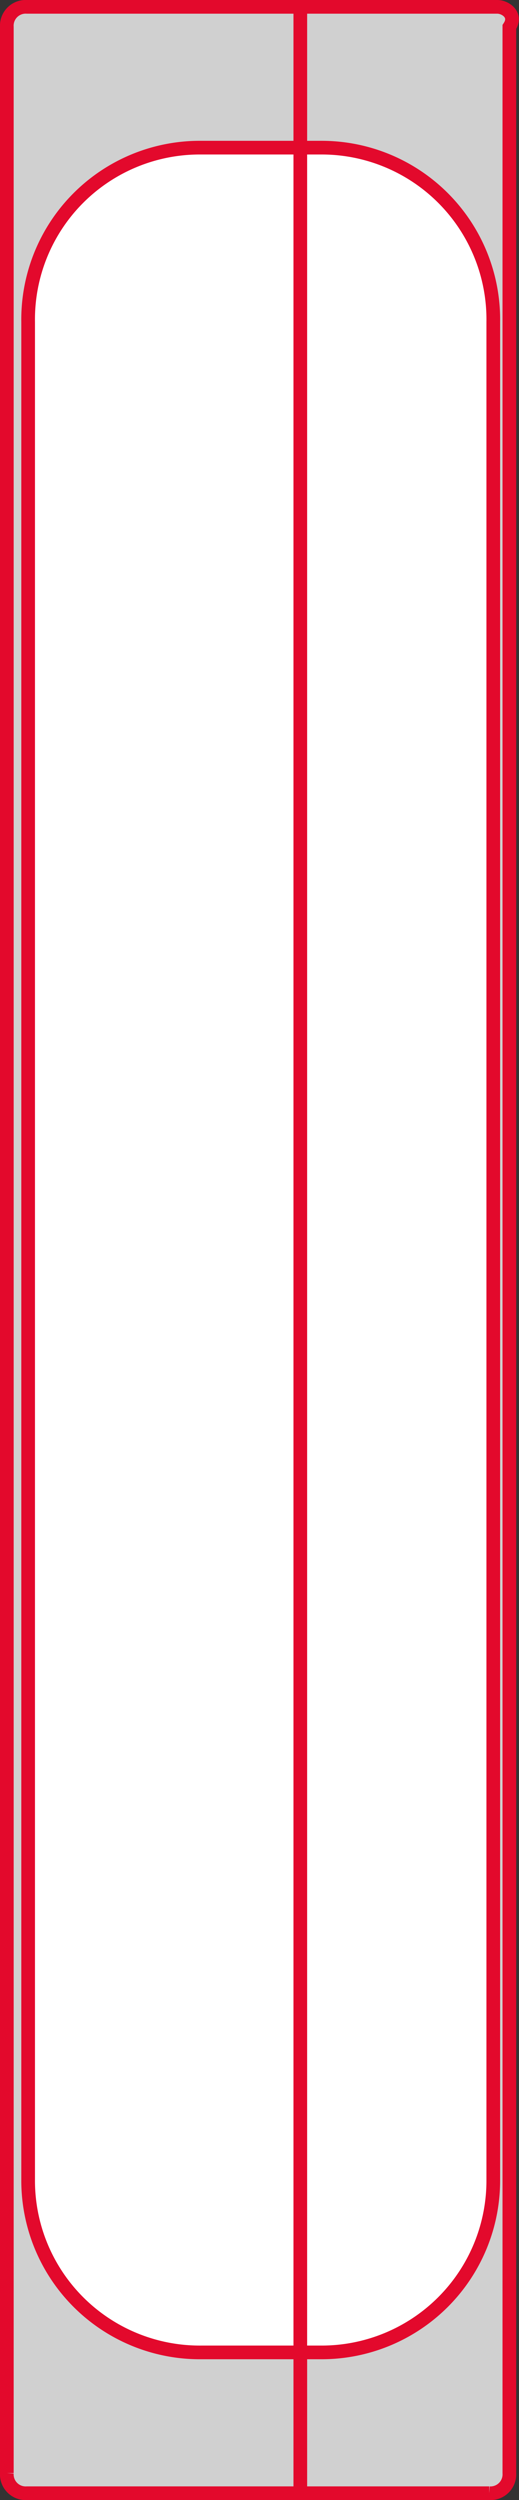
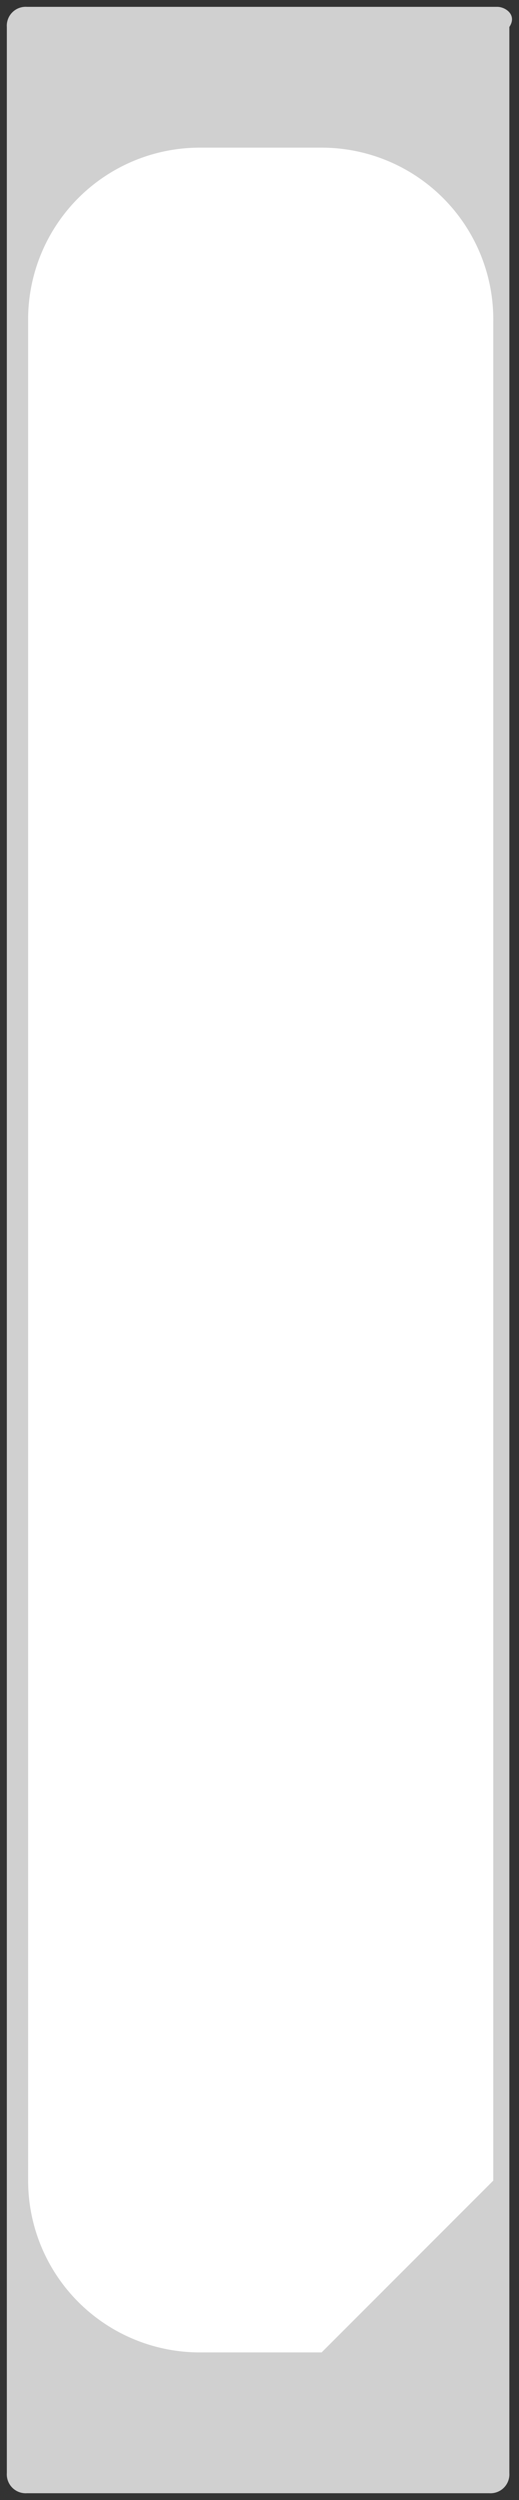
<svg xmlns="http://www.w3.org/2000/svg" viewBox="0 0 12.91 62.14">
  <rect x="0" y="0" width="12.91" height="62.14" fill="#333333" stroke="none" />
  <defs>
    <style>.cls-1{fill:#d0d0d0;}.cls-2{fill:none;stroke:#e3092c;stroke-miterlimit:10;stroke-width:0.34px;}.cls-3{fill:#fff;}</style>
  </defs>
  <g id="Capa_2" data-name="Capa 2">
    <g id="Capa_1-2" data-name="Capa 1">
      <g id="stick-pack-straight-cut">
        <path class="cls-1" d="M12.37.17H.67a.47.47,0,0,0-.5.5v60.8a.47.47,0,0,0,.5.5h11.5a.47.47,0,0,0,.5-.5V.67C12.87.37,12.57.17,12.37.17Z" />
-         <path class="cls-2" d="M12.37.17H.67a.47.47,0,0,0-.5.5v60.8a.47.47,0,0,0,.5.5h11.5a.47.47,0,0,0,.5-.5V.67C12.87.37,12.57.17,12.37.17Z" />
-         <path class="cls-3" d="M8,58.47H5a4.27,4.27,0,0,1-4.3-4.3V8A4.27,4.27,0,0,1,5,3.67H8A4.27,4.27,0,0,1,12.27,8v46.2A4.27,4.27,0,0,1,8,58.47Z" />
-         <path class="cls-2" d="M8,58.47H5a4.27,4.27,0,0,1-4.3-4.3V8A4.27,4.27,0,0,1,5,3.67H8A4.27,4.27,0,0,1,12.27,8v46.2A4.27,4.27,0,0,1,8,58.47Z" />
-         <path class="cls-2" d="M7.47.17v61.9" />
+         <path class="cls-3" d="M8,58.47H5a4.27,4.27,0,0,1-4.3-4.3V8A4.27,4.27,0,0,1,5,3.67H8A4.27,4.27,0,0,1,12.27,8v46.2Z" />
      </g>
    </g>
  </g>
</svg>